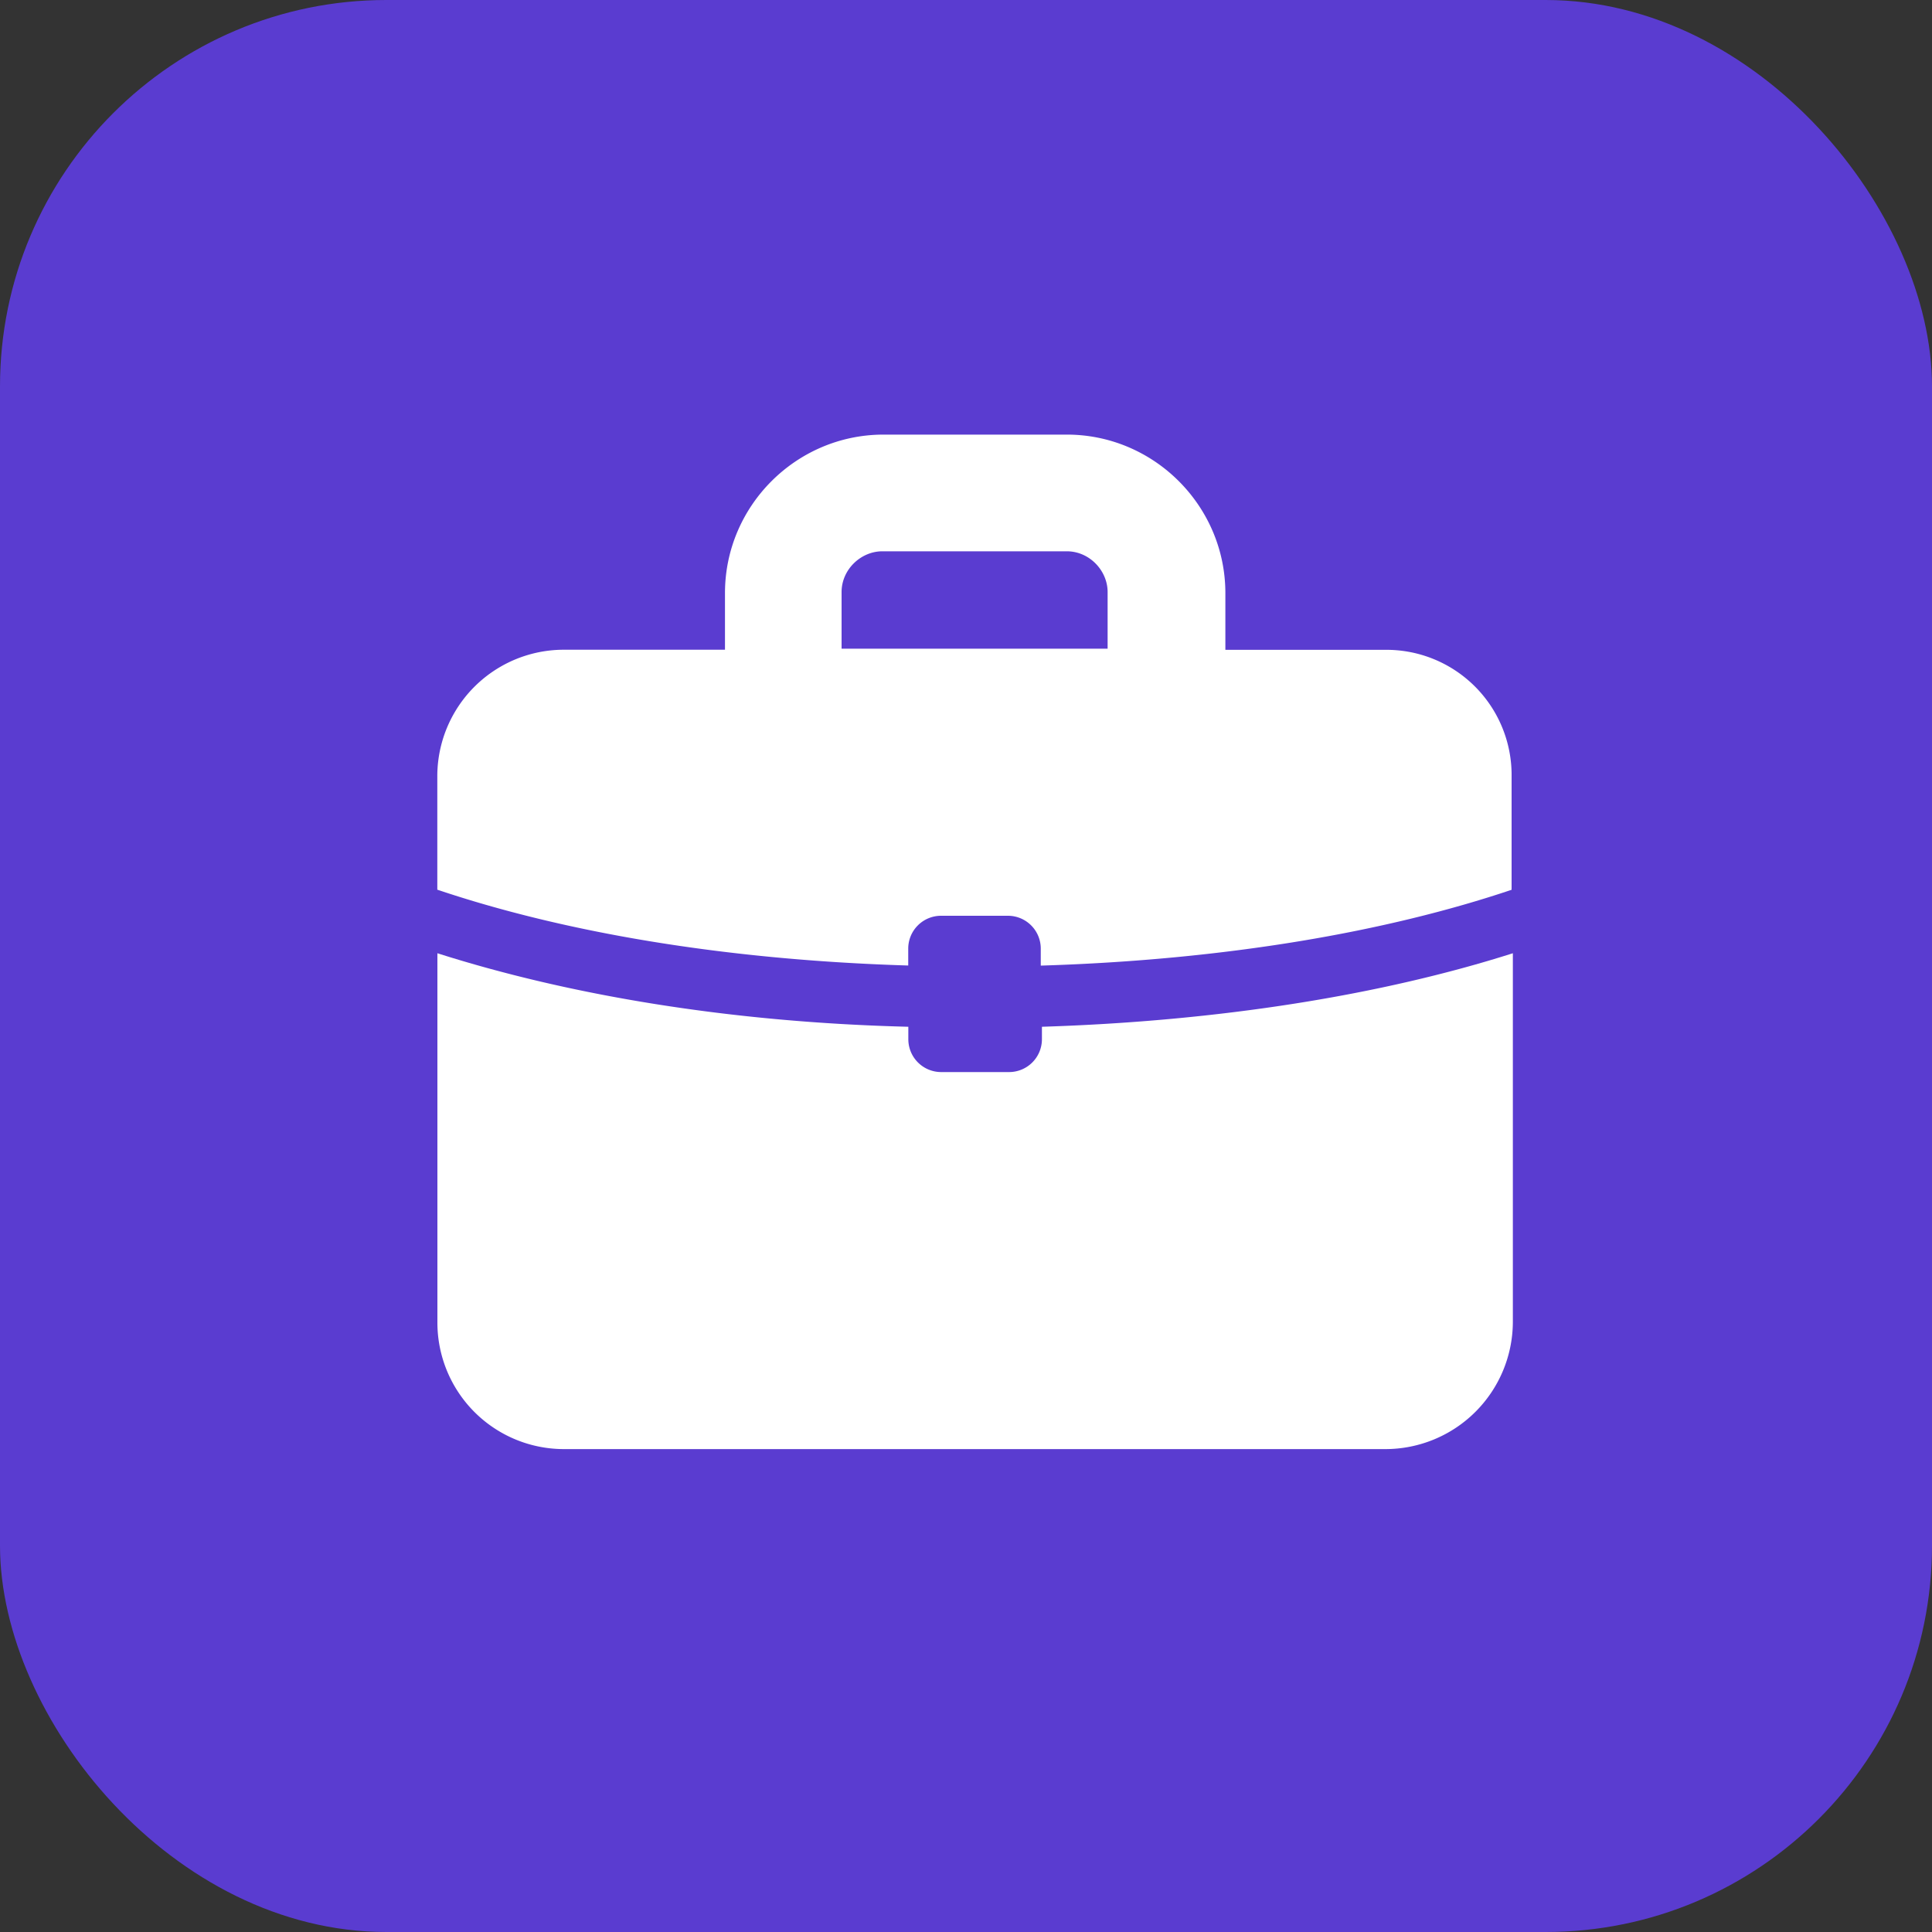
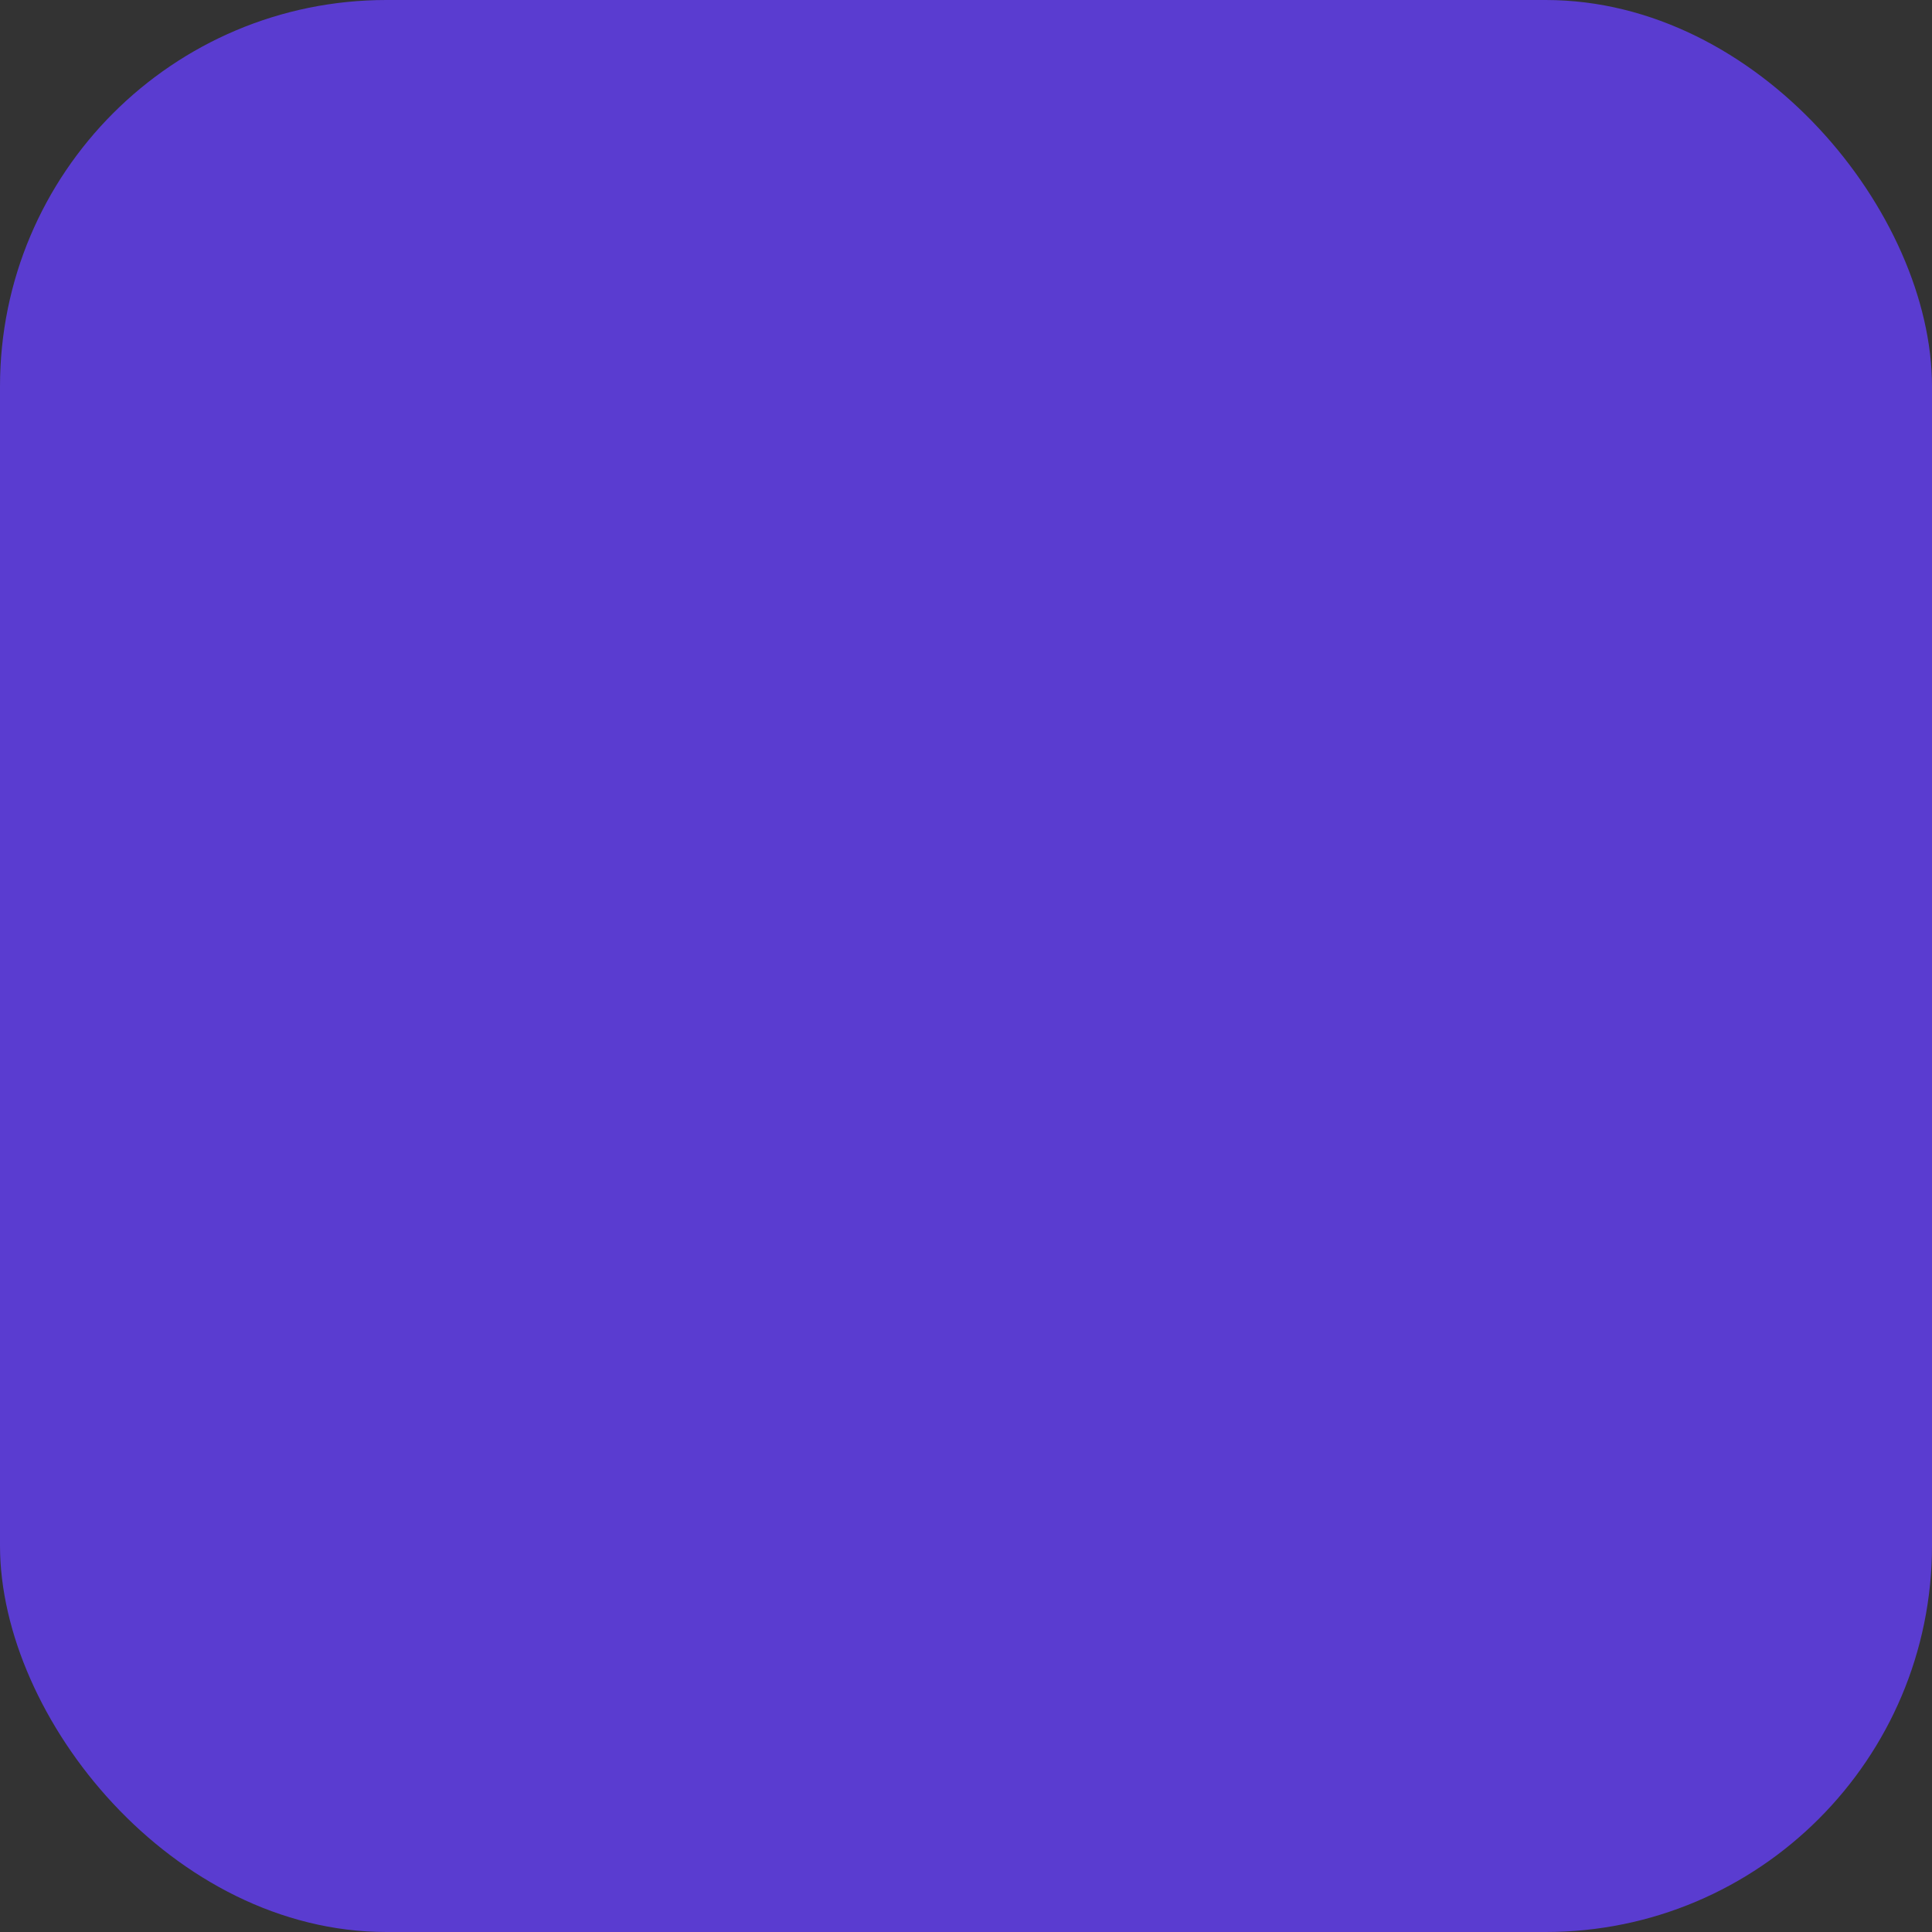
<svg xmlns="http://www.w3.org/2000/svg" width="20" height="20" fill="none">
  <rect width="100%" height="100%" fill="#333333" stroke="none" />
  <rect width="20" height="20" fill="#5A3CD0" rx="4" />
-   <path fill="#fff" d="M14.337 6.727h-1.652V6.14c0-.903-.739-1.641-1.641-1.641H9.146c-.903 0-1.641.738-1.641 1.64v.587H5.84a1.31 1.31 0 0 0-1.313 1.312v1.172c1.29.434 2.942.726 4.875.785V9.82a.34.34 0 0 1 .34-.34h.692a.34.34 0 0 1 .34.34v.176c1.921-.059 3.585-.351 4.874-.785V8.039a1.296 1.296 0 0 0-1.312-1.312Zm-5.625-.598c0-.234.2-.422.422-.422h1.91c.234 0 .422.2.422.422v.586H8.712v-.586Z" />
-   <path fill="#fff" d="M10.786 10.758a.34.34 0 0 1-.34.34h-.703a.34.34 0 0 1-.34-.34v-.129c-1.851-.046-3.515-.328-4.875-.761v3.82a1.31 1.31 0 0 0 1.313 1.313h8.496a1.32 1.32 0 0 0 1.324-1.313v-3.82c-1.36.433-3.035.703-4.875.761v.13Z" />
</svg>